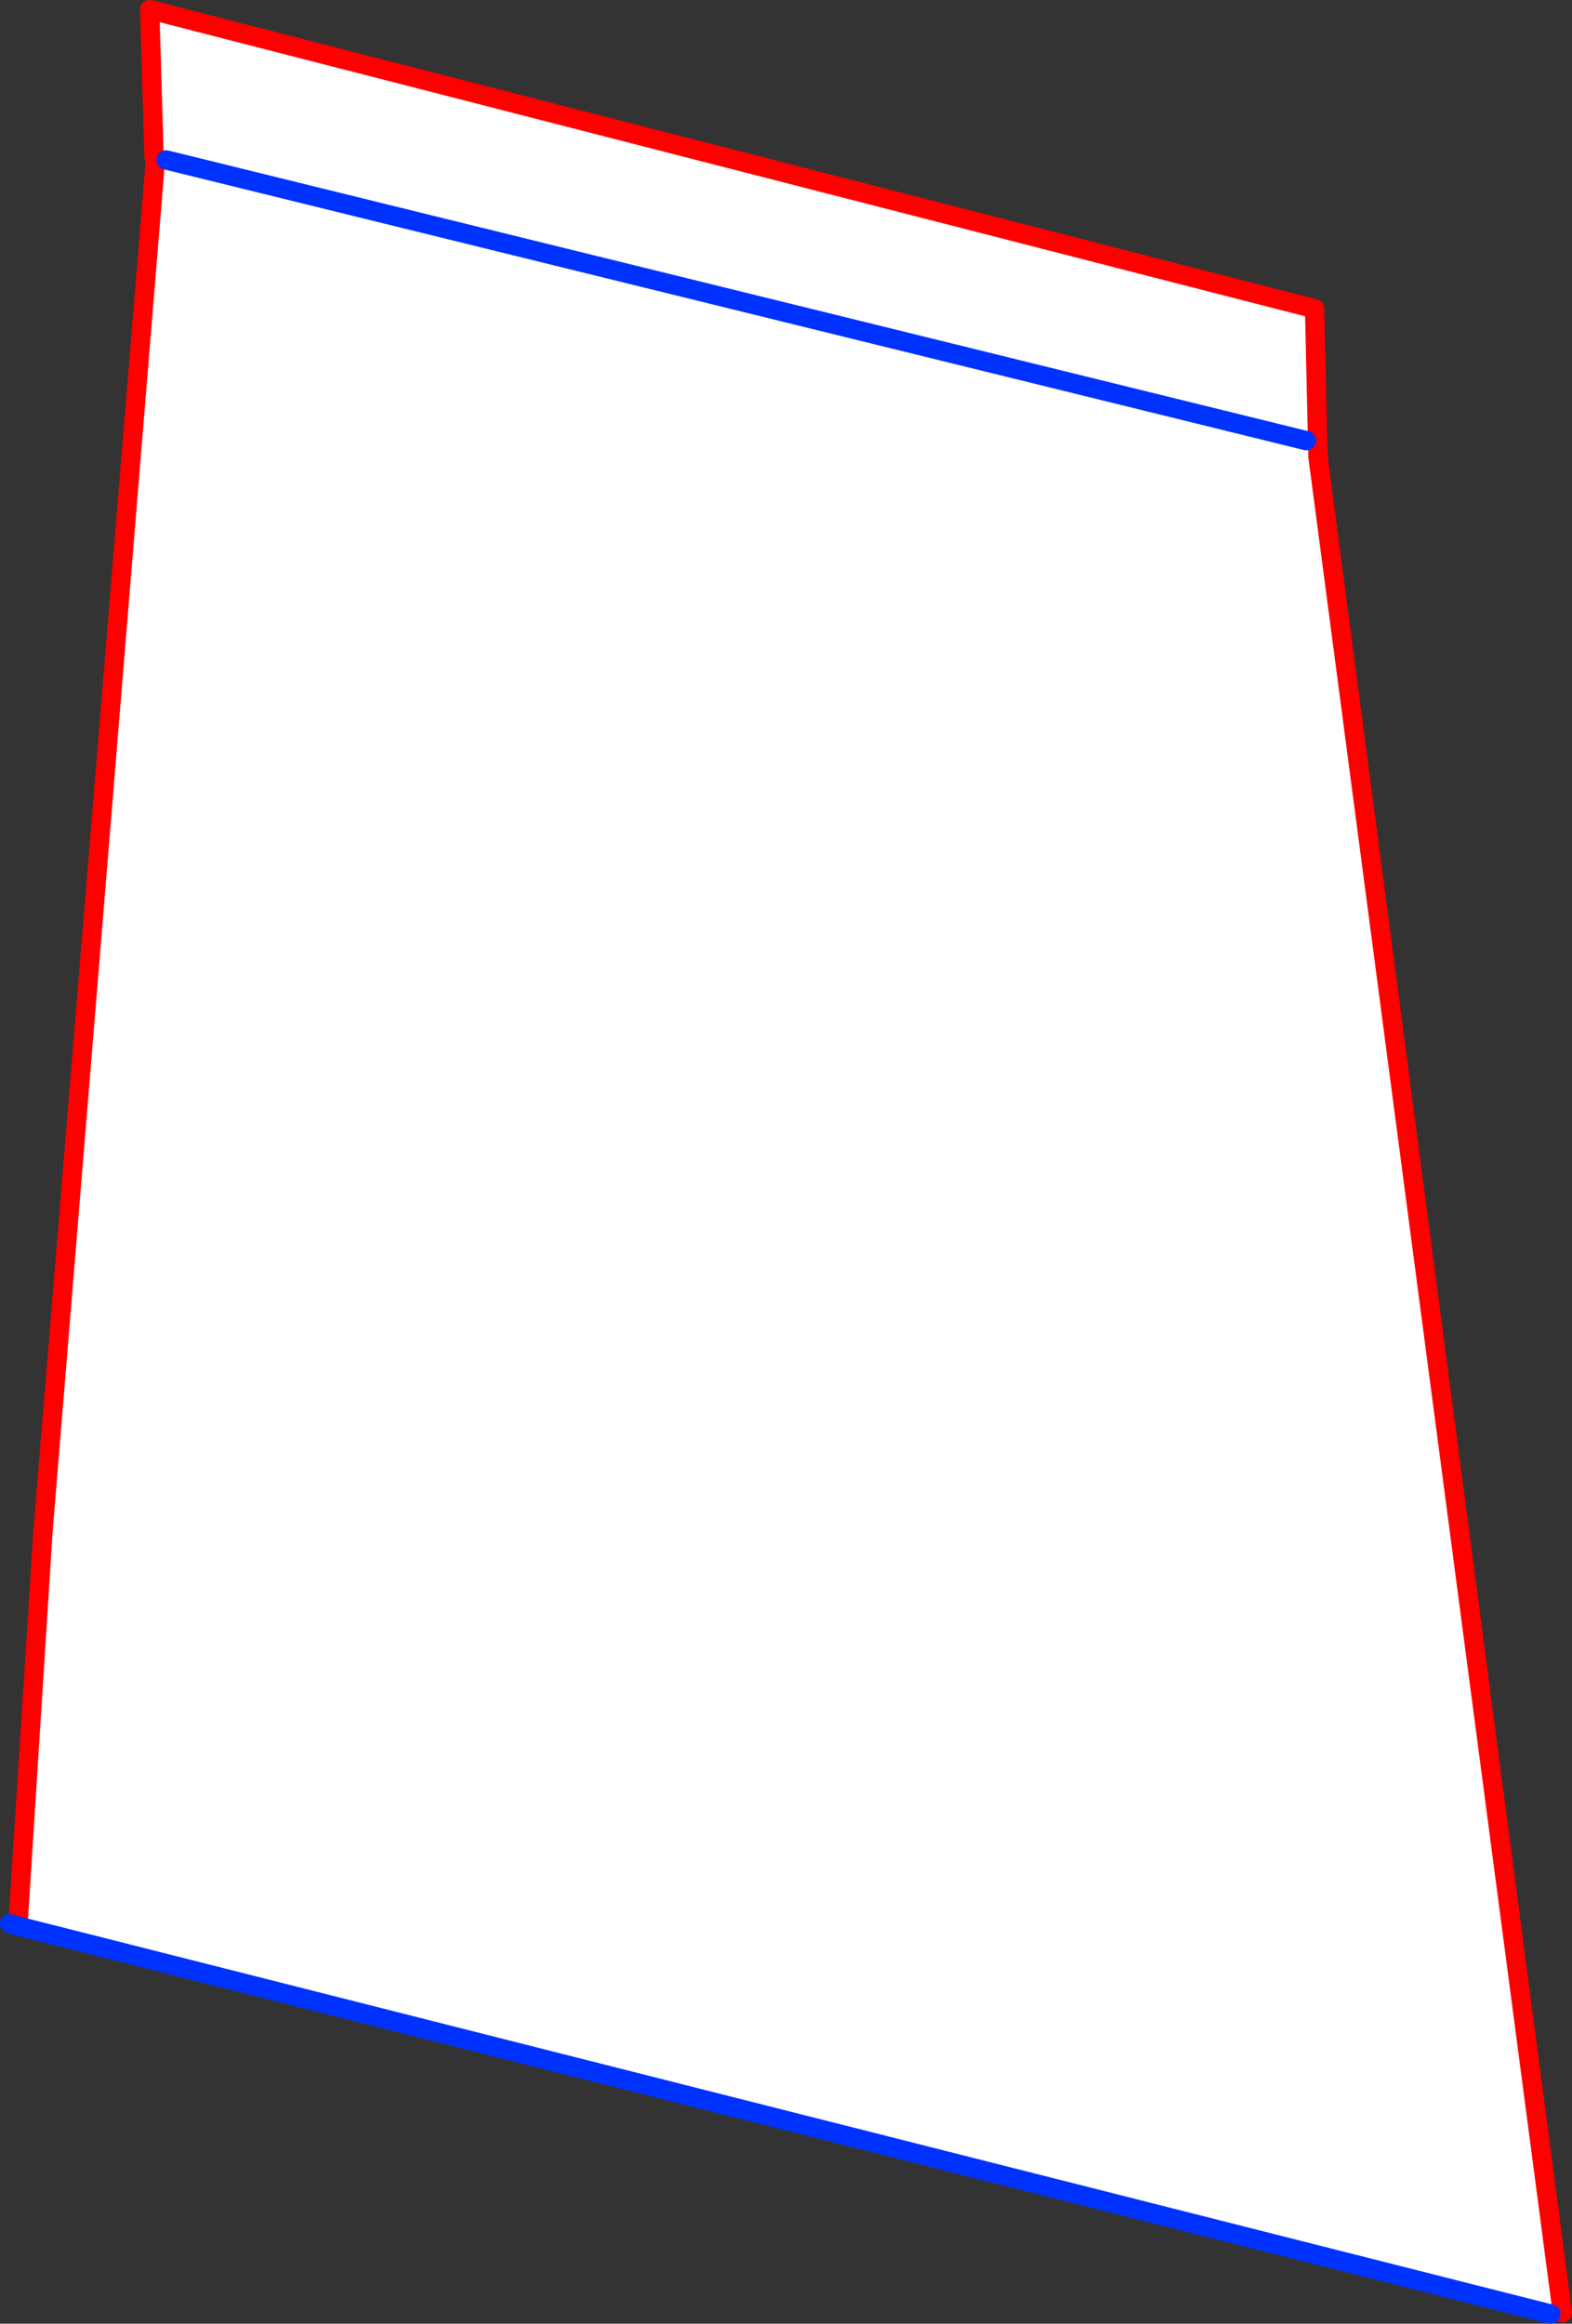
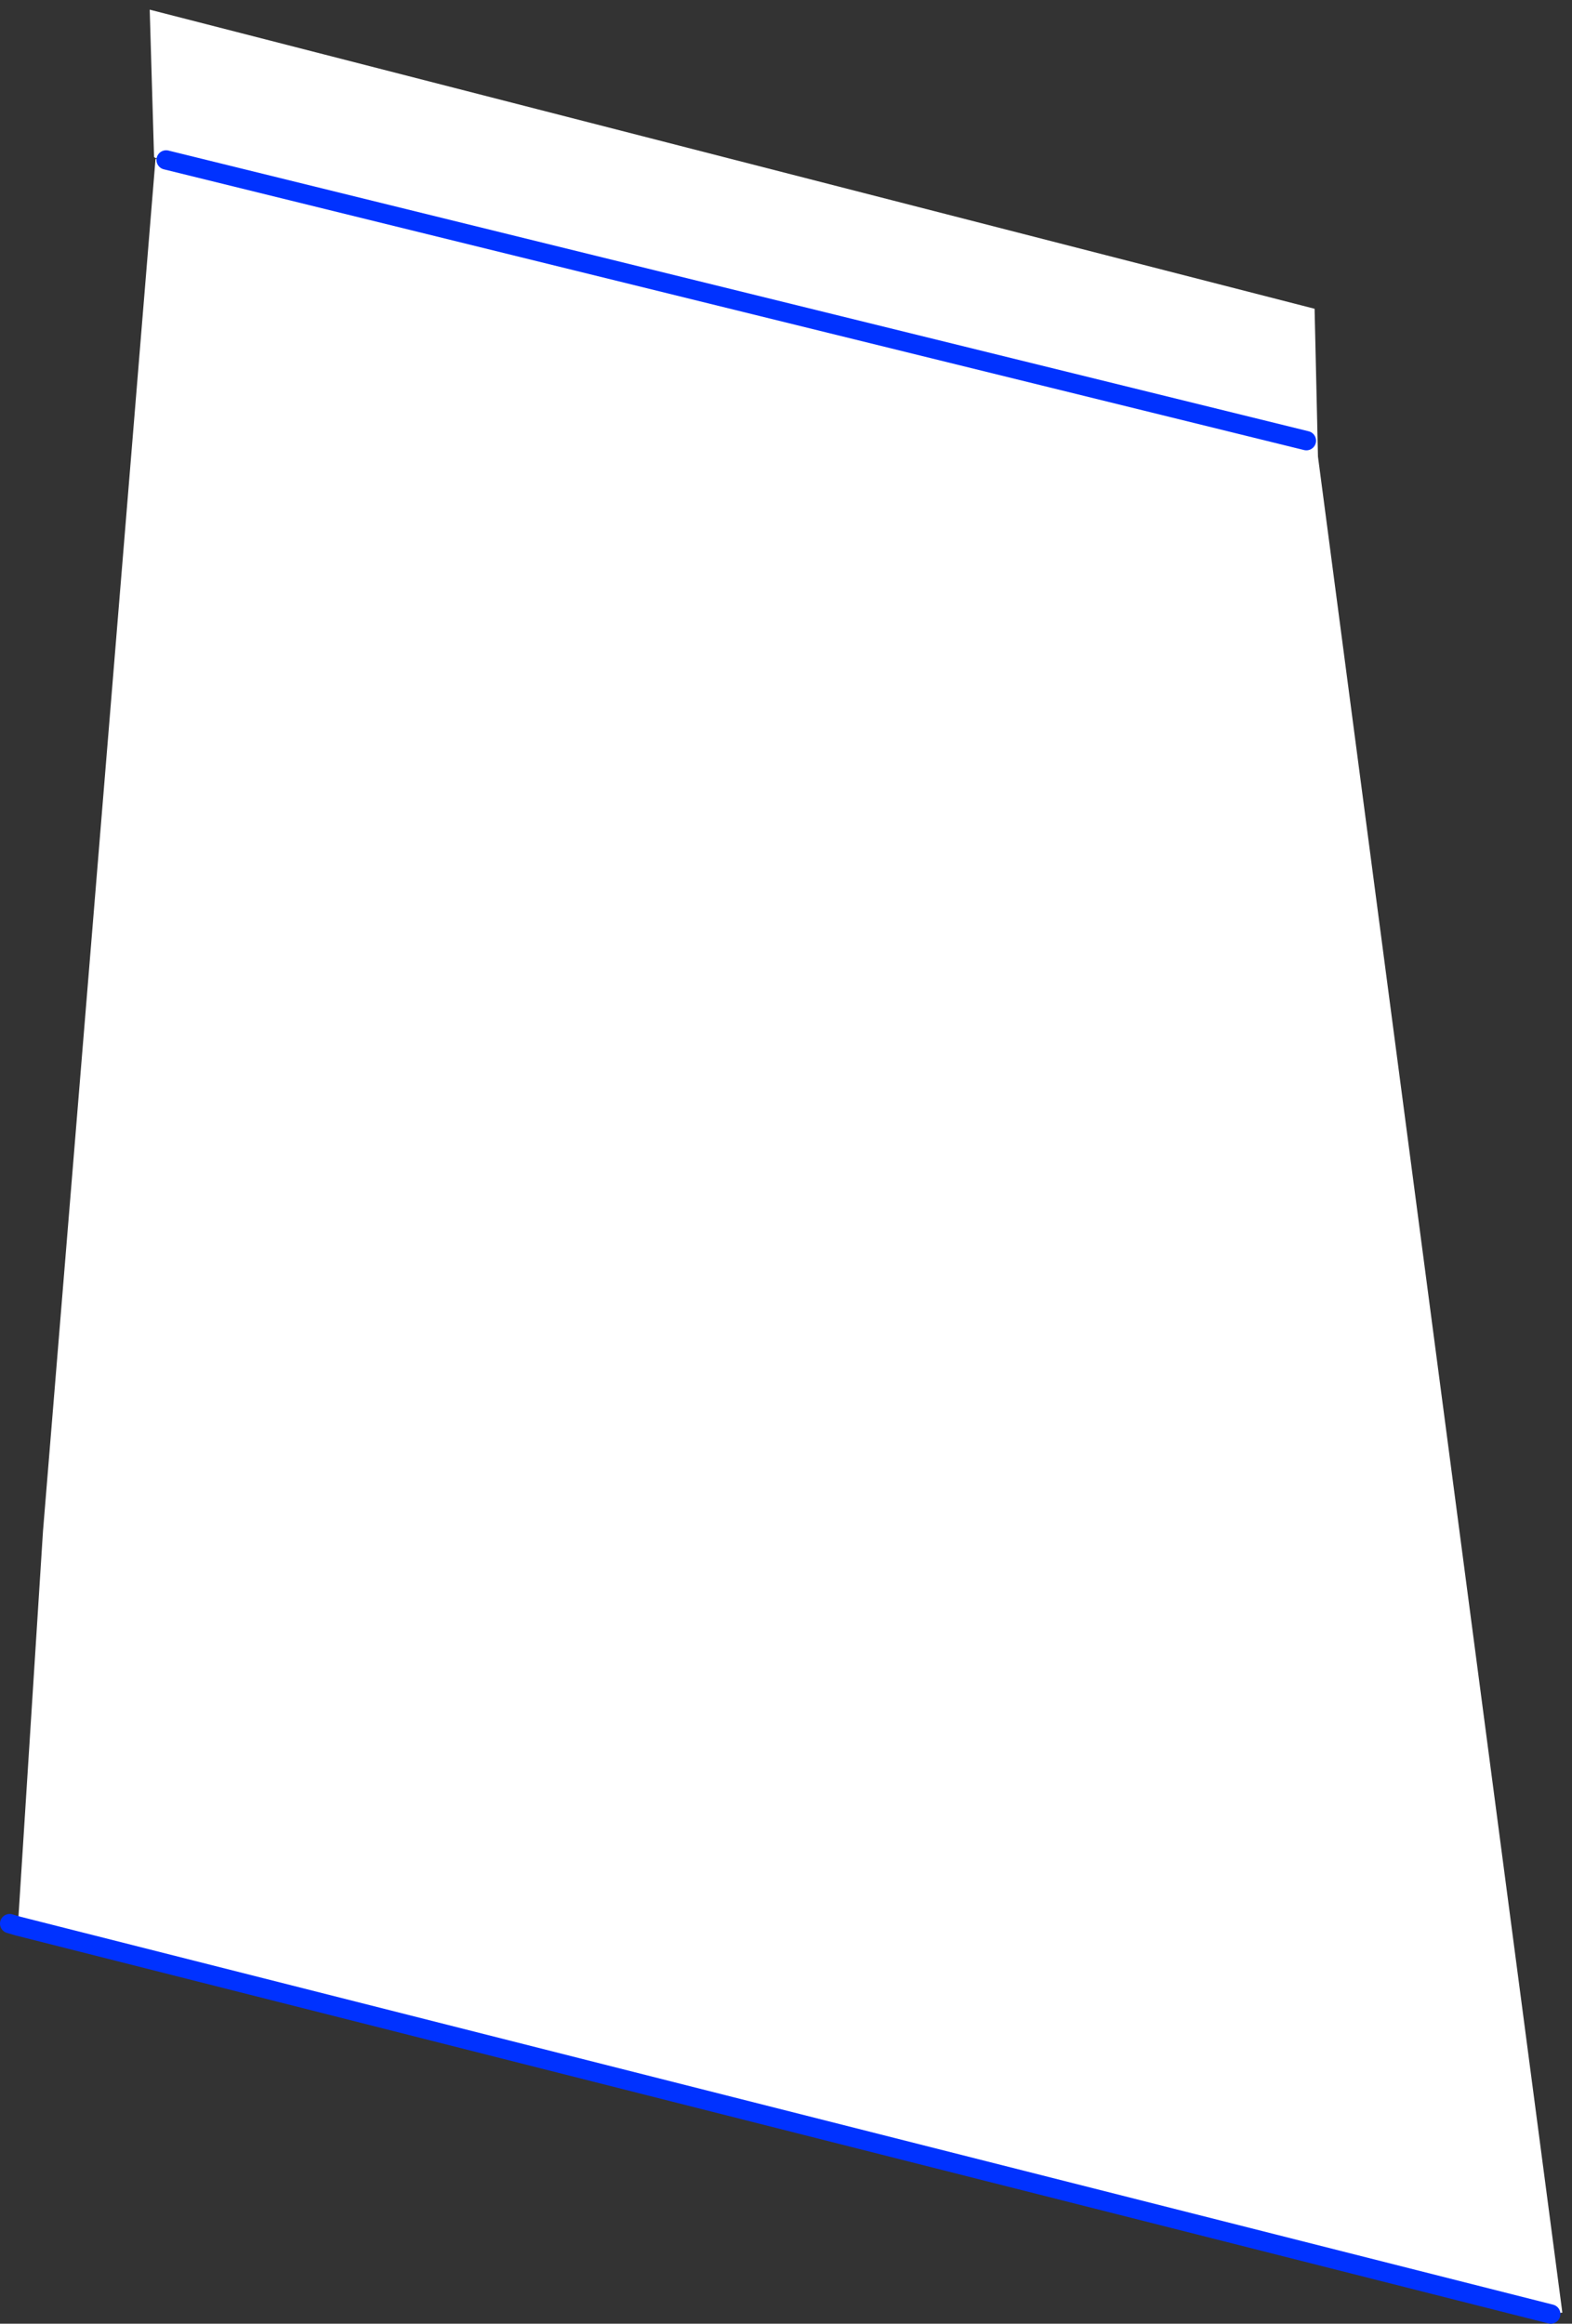
<svg xmlns="http://www.w3.org/2000/svg" height="240.45px" width="162.75px">
  <rect width="100%" height="100%" fill="#333333" stroke="none" />
  <g transform="matrix(1.0, 0.0, 0.0, 1.0, -330.05, -20.0)">
    <path d="M346.15 36.35 L346.0 36.25 345.55 21.0 466.15 51.95 466.5 67.25 491.8 259.3 490.6 259.45 331.9 219.3 334.5 178.45 346.15 36.45 347.25 36.55 346.15 36.35 M465.3 65.6 L347.25 36.55 465.3 65.6" fill="#ffffff" fill-rule="evenodd" stroke="none" />
-     <path d="M346.15 36.35 L346.0 36.25 345.55 21.0 466.15 51.95 466.5 67.25 491.8 259.3 M346.15 36.35 L346.15 36.45 334.5 178.45 331.9 219.3" fill="none" stroke="#ff0000" stroke-linecap="round" stroke-linejoin="round" stroke-width="2.0" />
    <path d="M490.6 259.45 L331.9 219.3 331.05 219.05 M347.25 36.55 L465.3 65.6" fill="none" stroke="#0032ff" stroke-linecap="round" stroke-linejoin="round" stroke-width="2.0" />
  </g>
</svg>